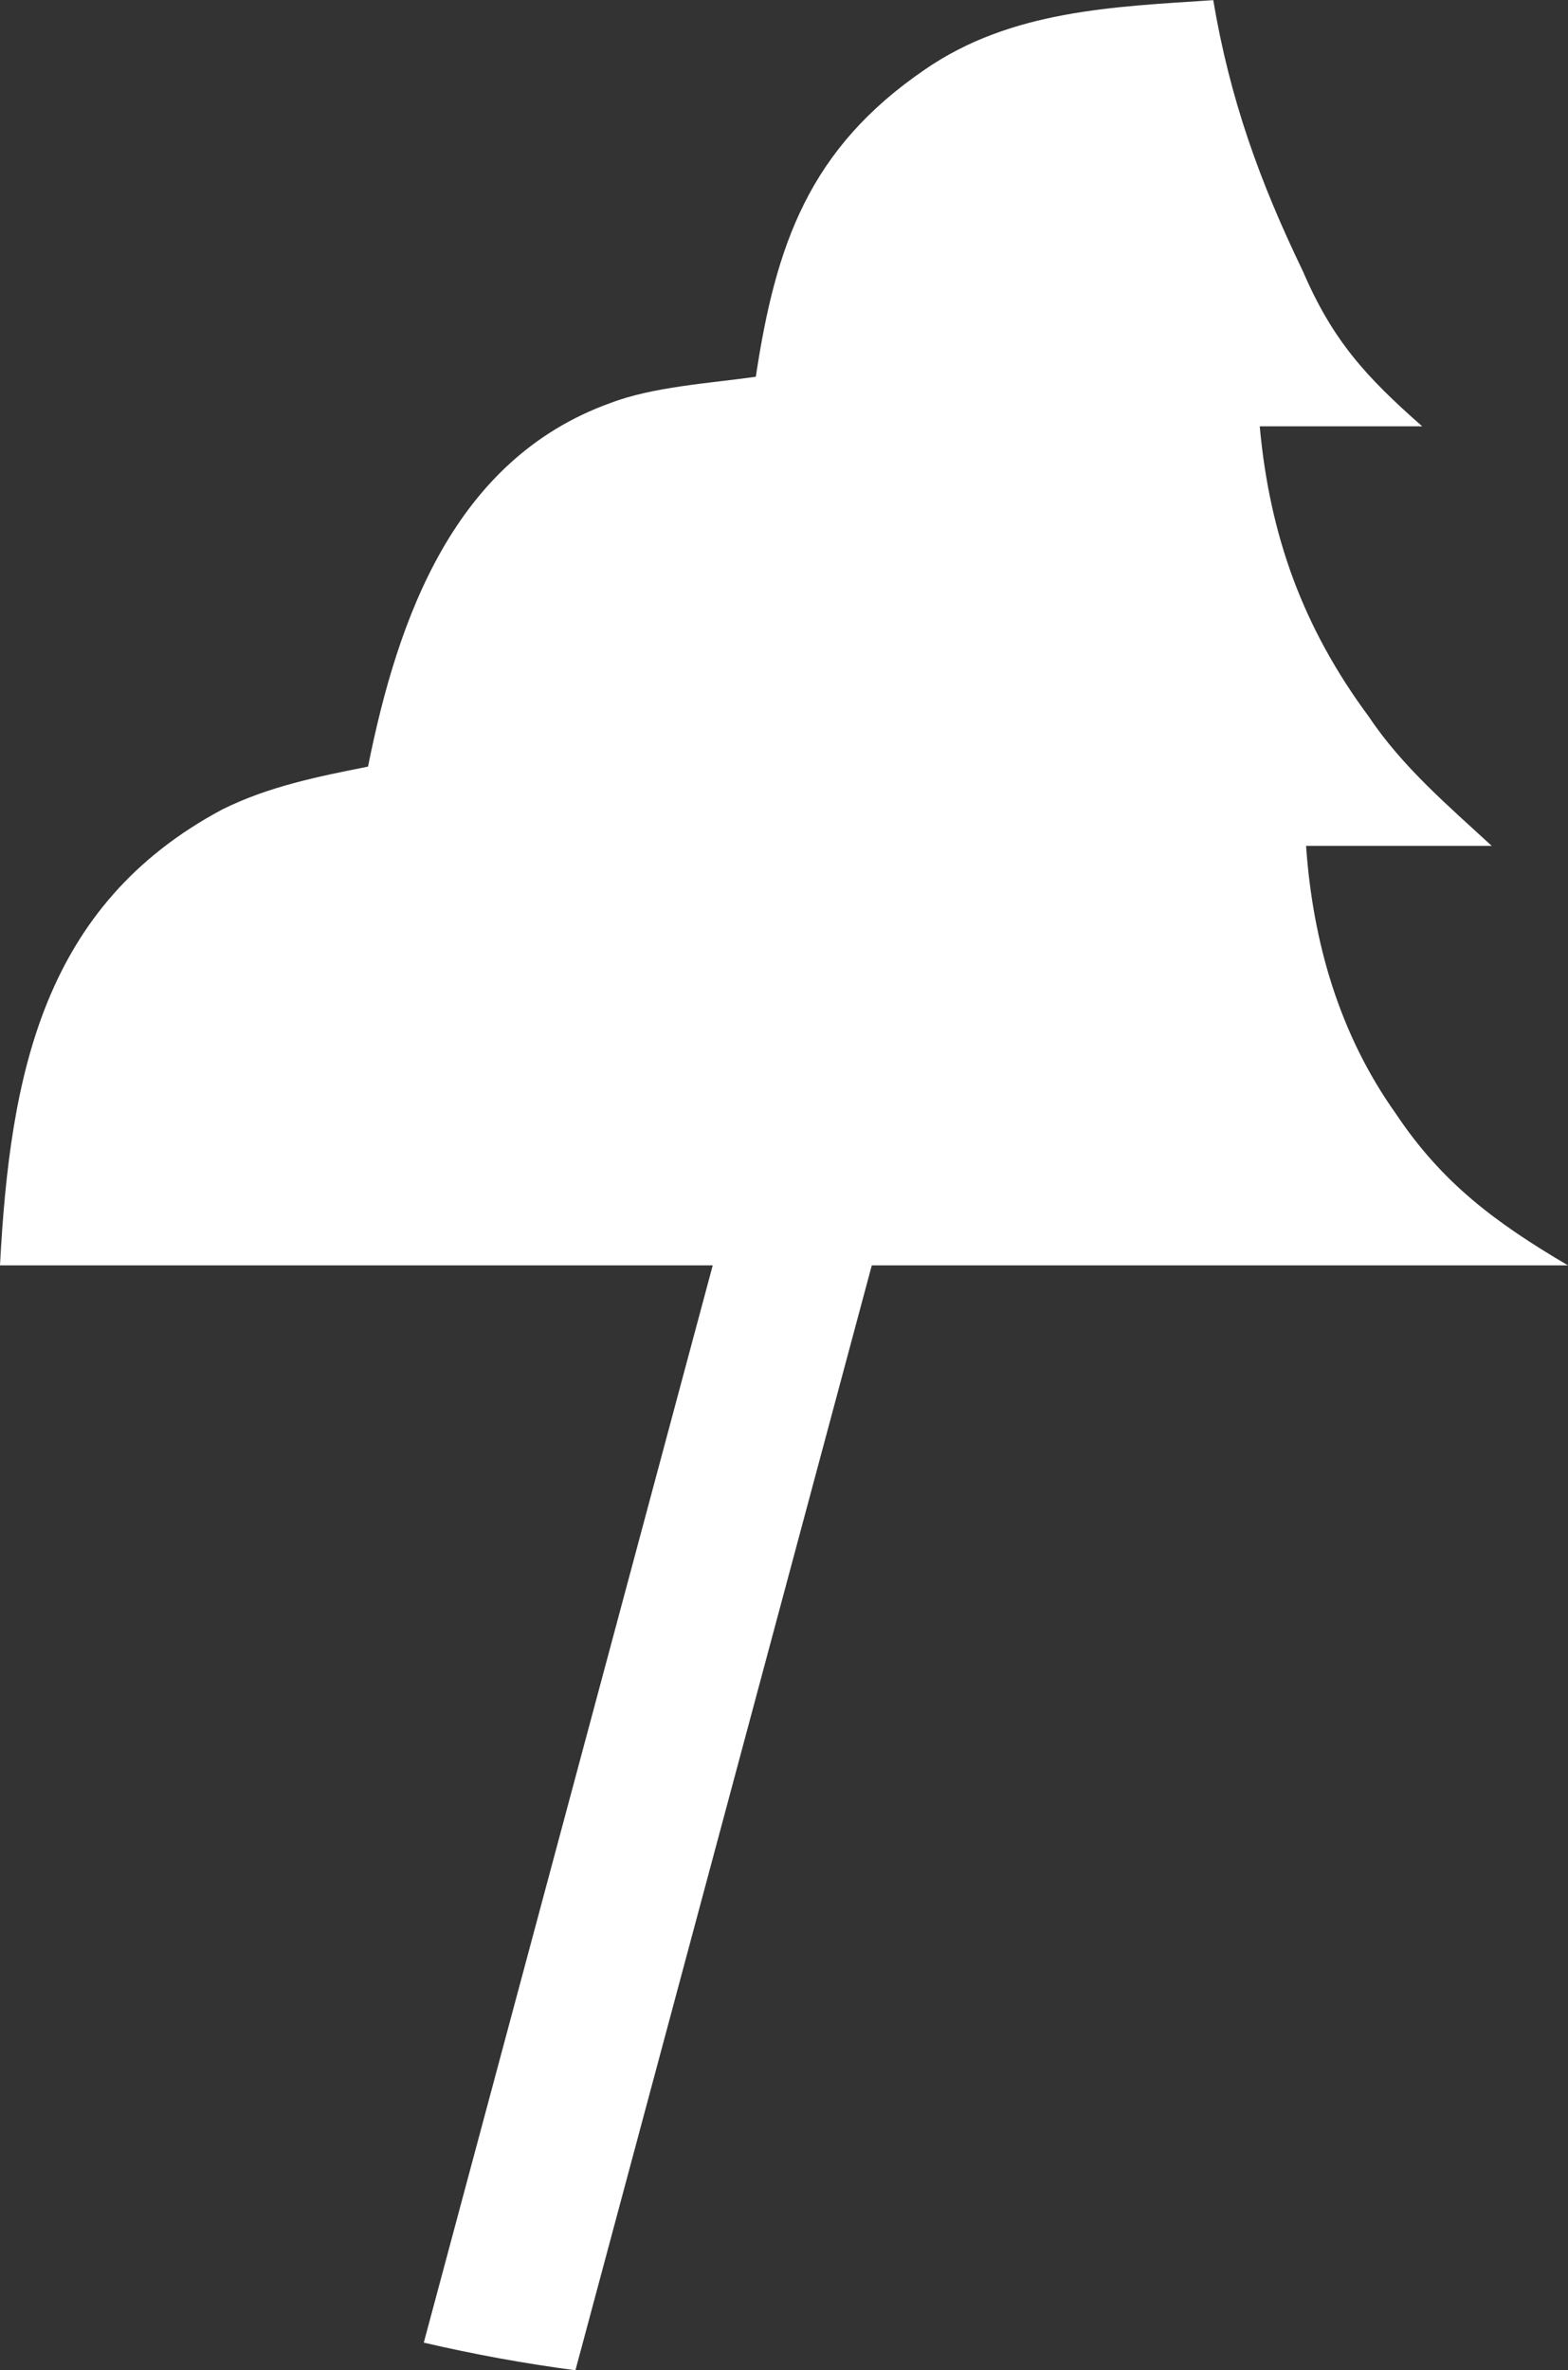
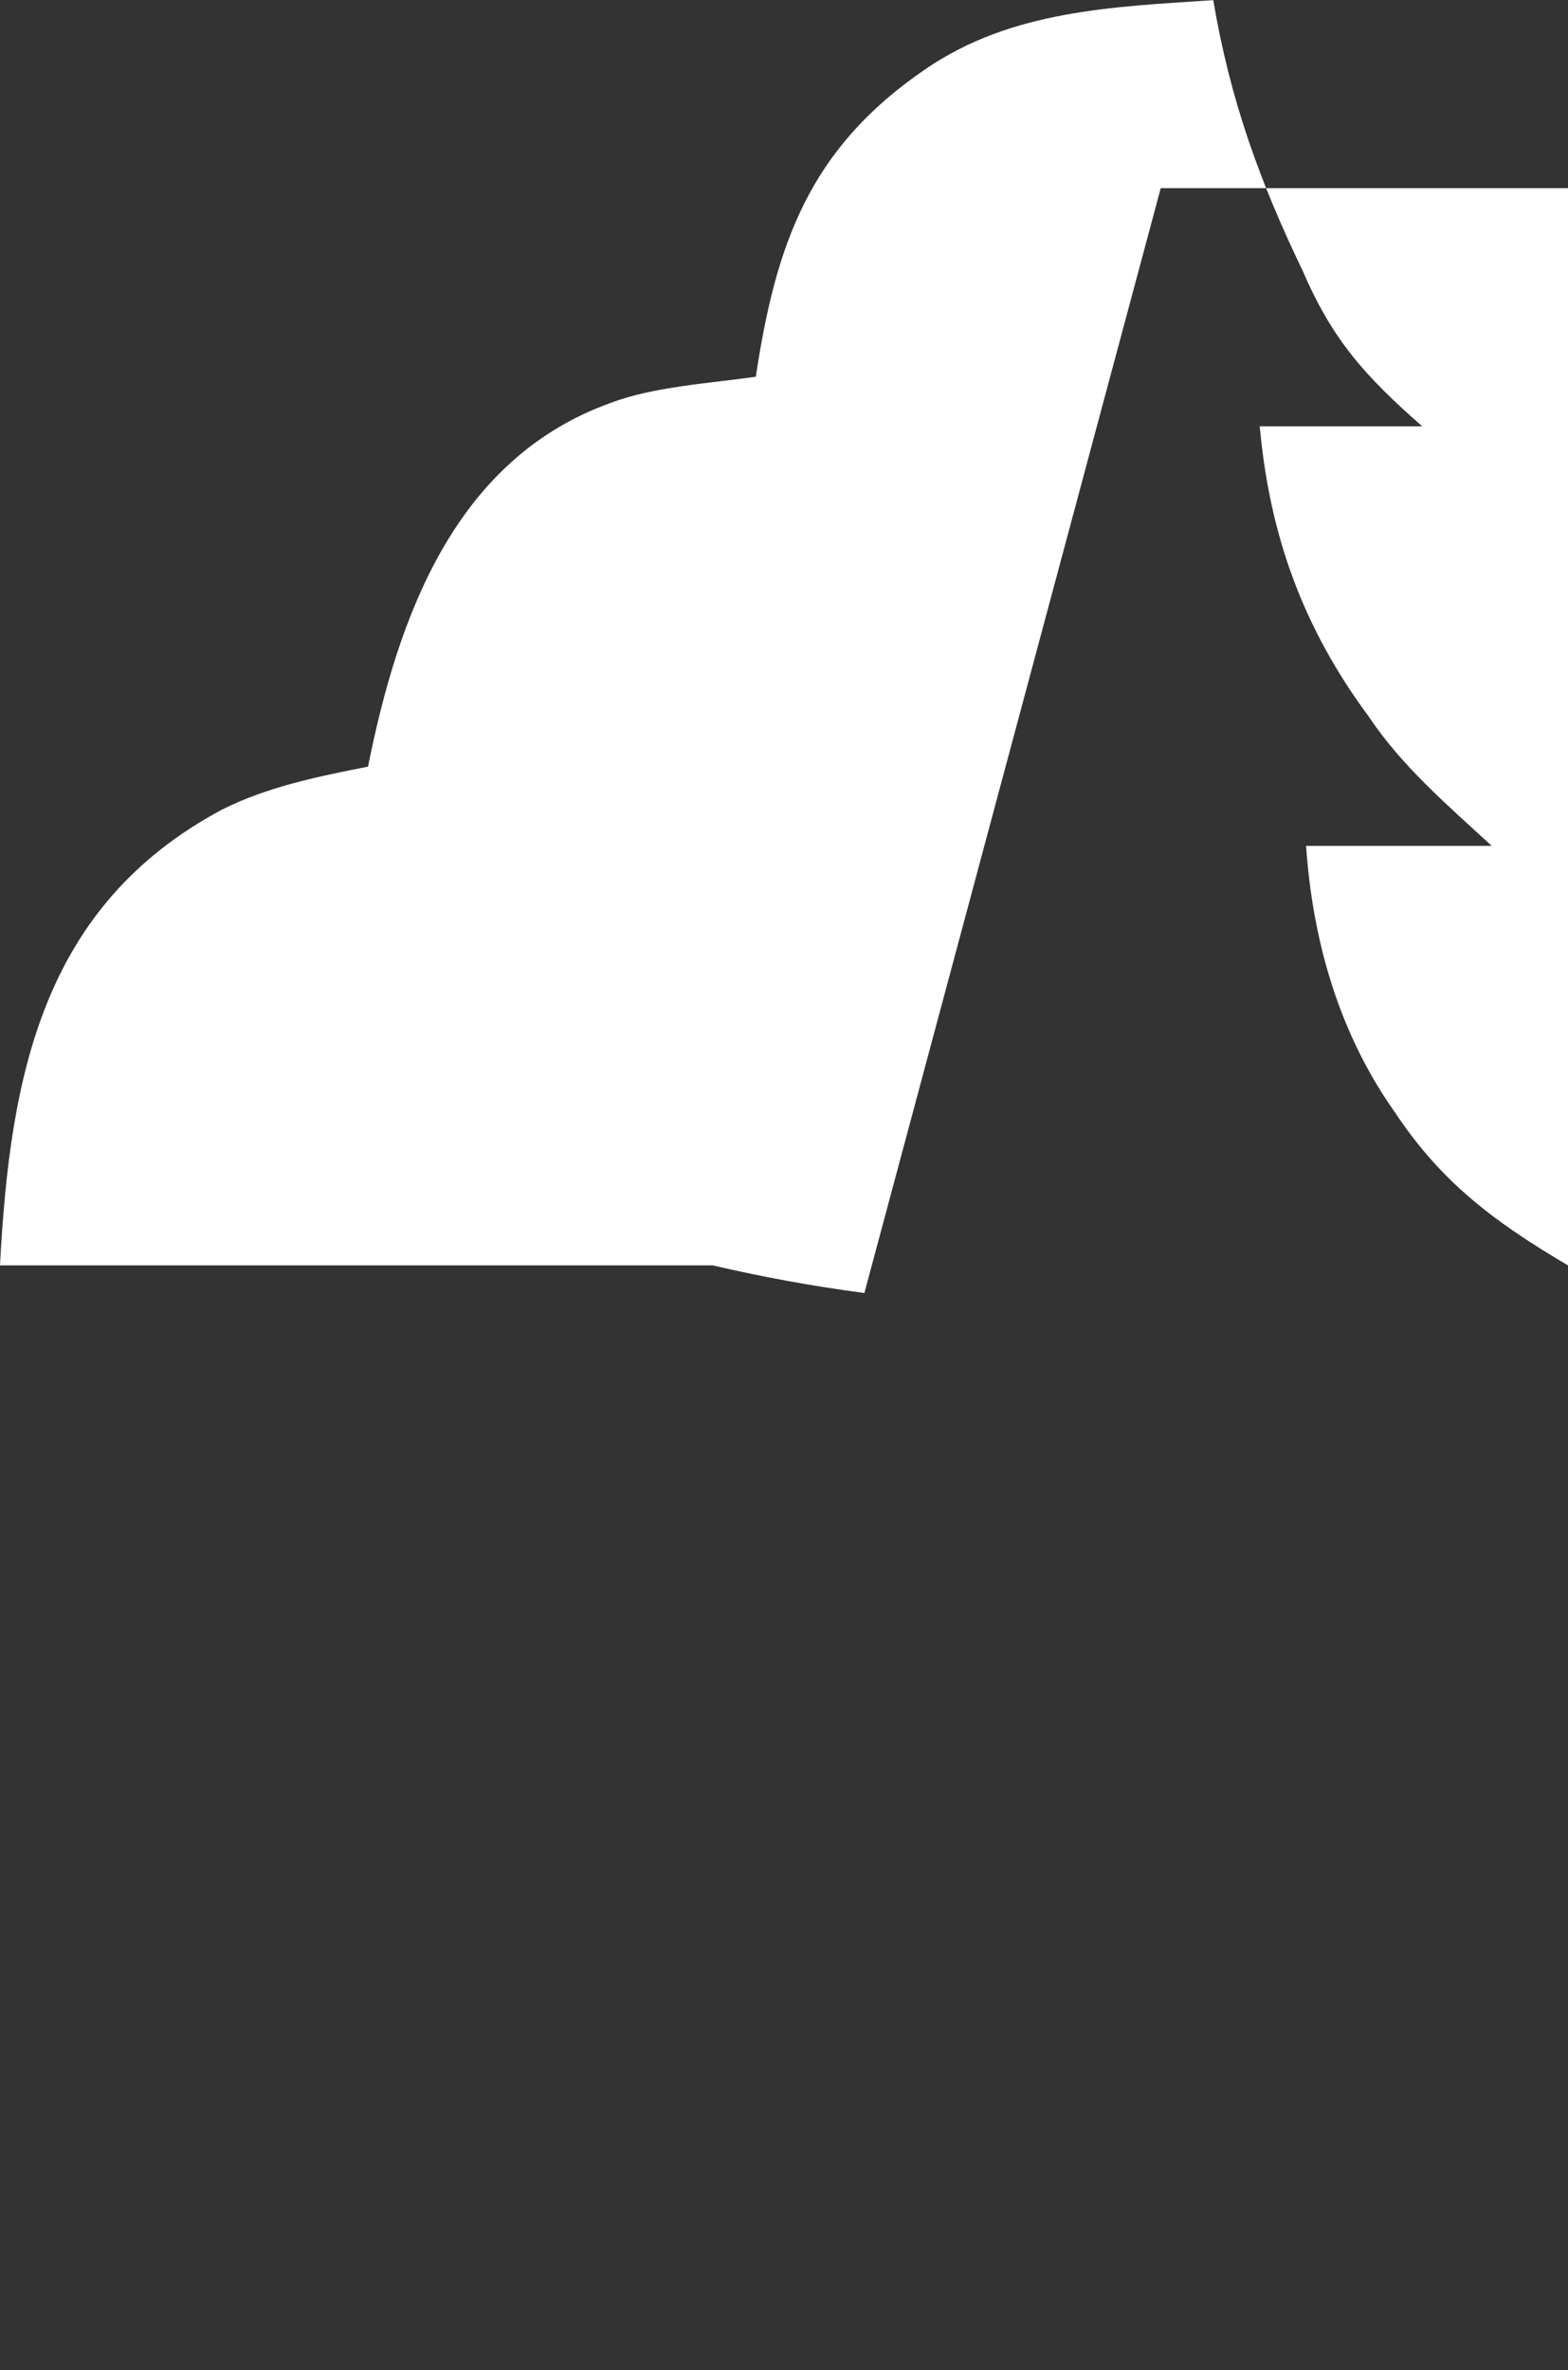
<svg xmlns="http://www.w3.org/2000/svg" id="Layer_2" viewBox="0 0 101.53 153.45">
  <rect x="0" y="0" width="101.53" height="153.45" fill="#333333" stroke="none" />
  <defs>
    <style>.cls-1{fill:#fff;}</style>
  </defs>
  <g id="Laag_1">
-     <path class="cls-1" d="M101.53,81.92c-4.72-2.78-8.16-5.34-11.16-9.84-3.65-5.13-5.37-11.12-5.8-17.32h12.02c-2.79-2.57-5.8-5.13-7.94-8.34-4.29-5.78-6.44-11.77-7.08-18.82h10.52c-3.65-3.21-5.8-5.56-7.73-10.05-2.79-5.78-4.72-11.12-5.8-17.54-6.44,.43-13.09,.64-18.67,4.49-7.51,5.13-9.66,11.34-10.95,19.89-3.01,.43-6.65,.64-9.44,1.71-10.09,3.64-13.74,13.9-15.67,23.53-3.22,.64-6.44,1.28-9.45,2.78C2.79,58.61,.65,69.52,0,81.92H46.15l-18.71,69.74c3.22,.75,6.49,1.35,9.82,1.79l19.19-71.53h45.08Z" />
+     <path class="cls-1" d="M101.53,81.92c-4.72-2.78-8.16-5.34-11.16-9.84-3.65-5.13-5.37-11.12-5.8-17.32h12.02c-2.79-2.57-5.8-5.13-7.94-8.34-4.29-5.78-6.44-11.77-7.08-18.82h10.52c-3.65-3.21-5.8-5.56-7.73-10.05-2.79-5.78-4.72-11.12-5.8-17.54-6.44,.43-13.09,.64-18.67,4.49-7.51,5.13-9.66,11.34-10.95,19.89-3.01,.43-6.65,.64-9.44,1.71-10.09,3.64-13.74,13.9-15.67,23.53-3.22,.64-6.44,1.28-9.45,2.78C2.79,58.61,.65,69.52,0,81.92H46.15c3.22,.75,6.49,1.35,9.82,1.79l19.19-71.53h45.08Z" />
  </g>
</svg>